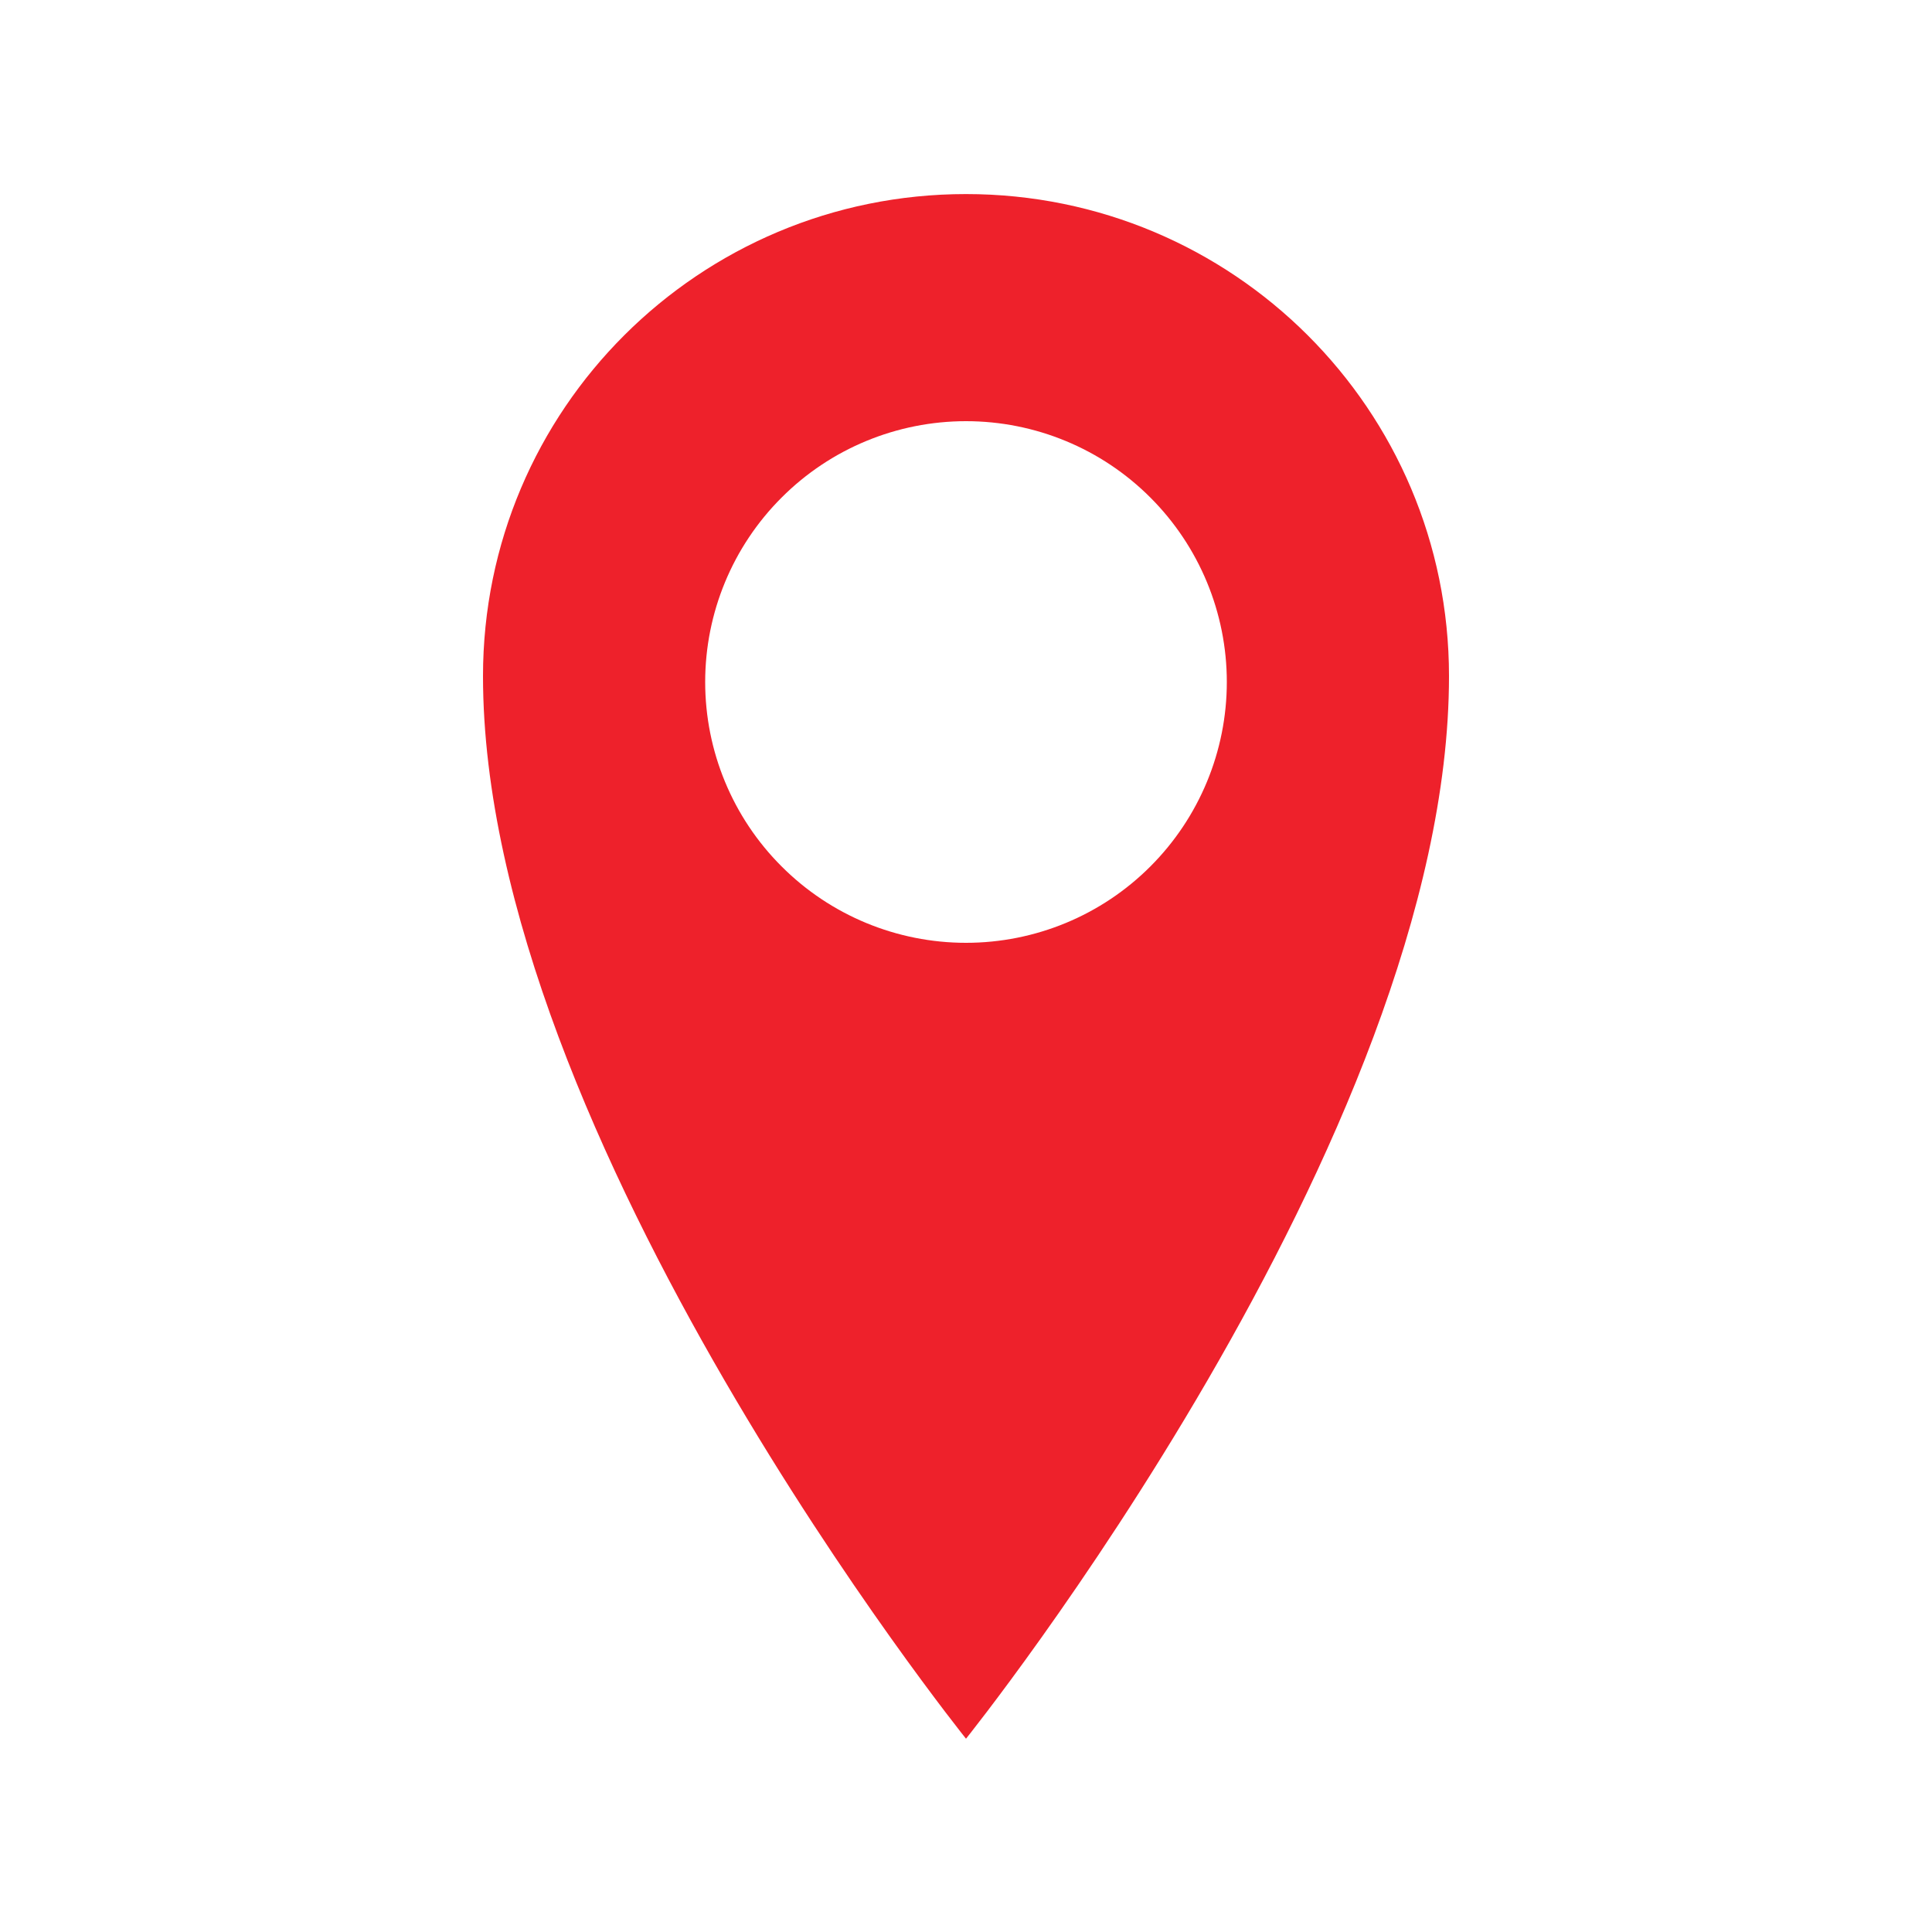
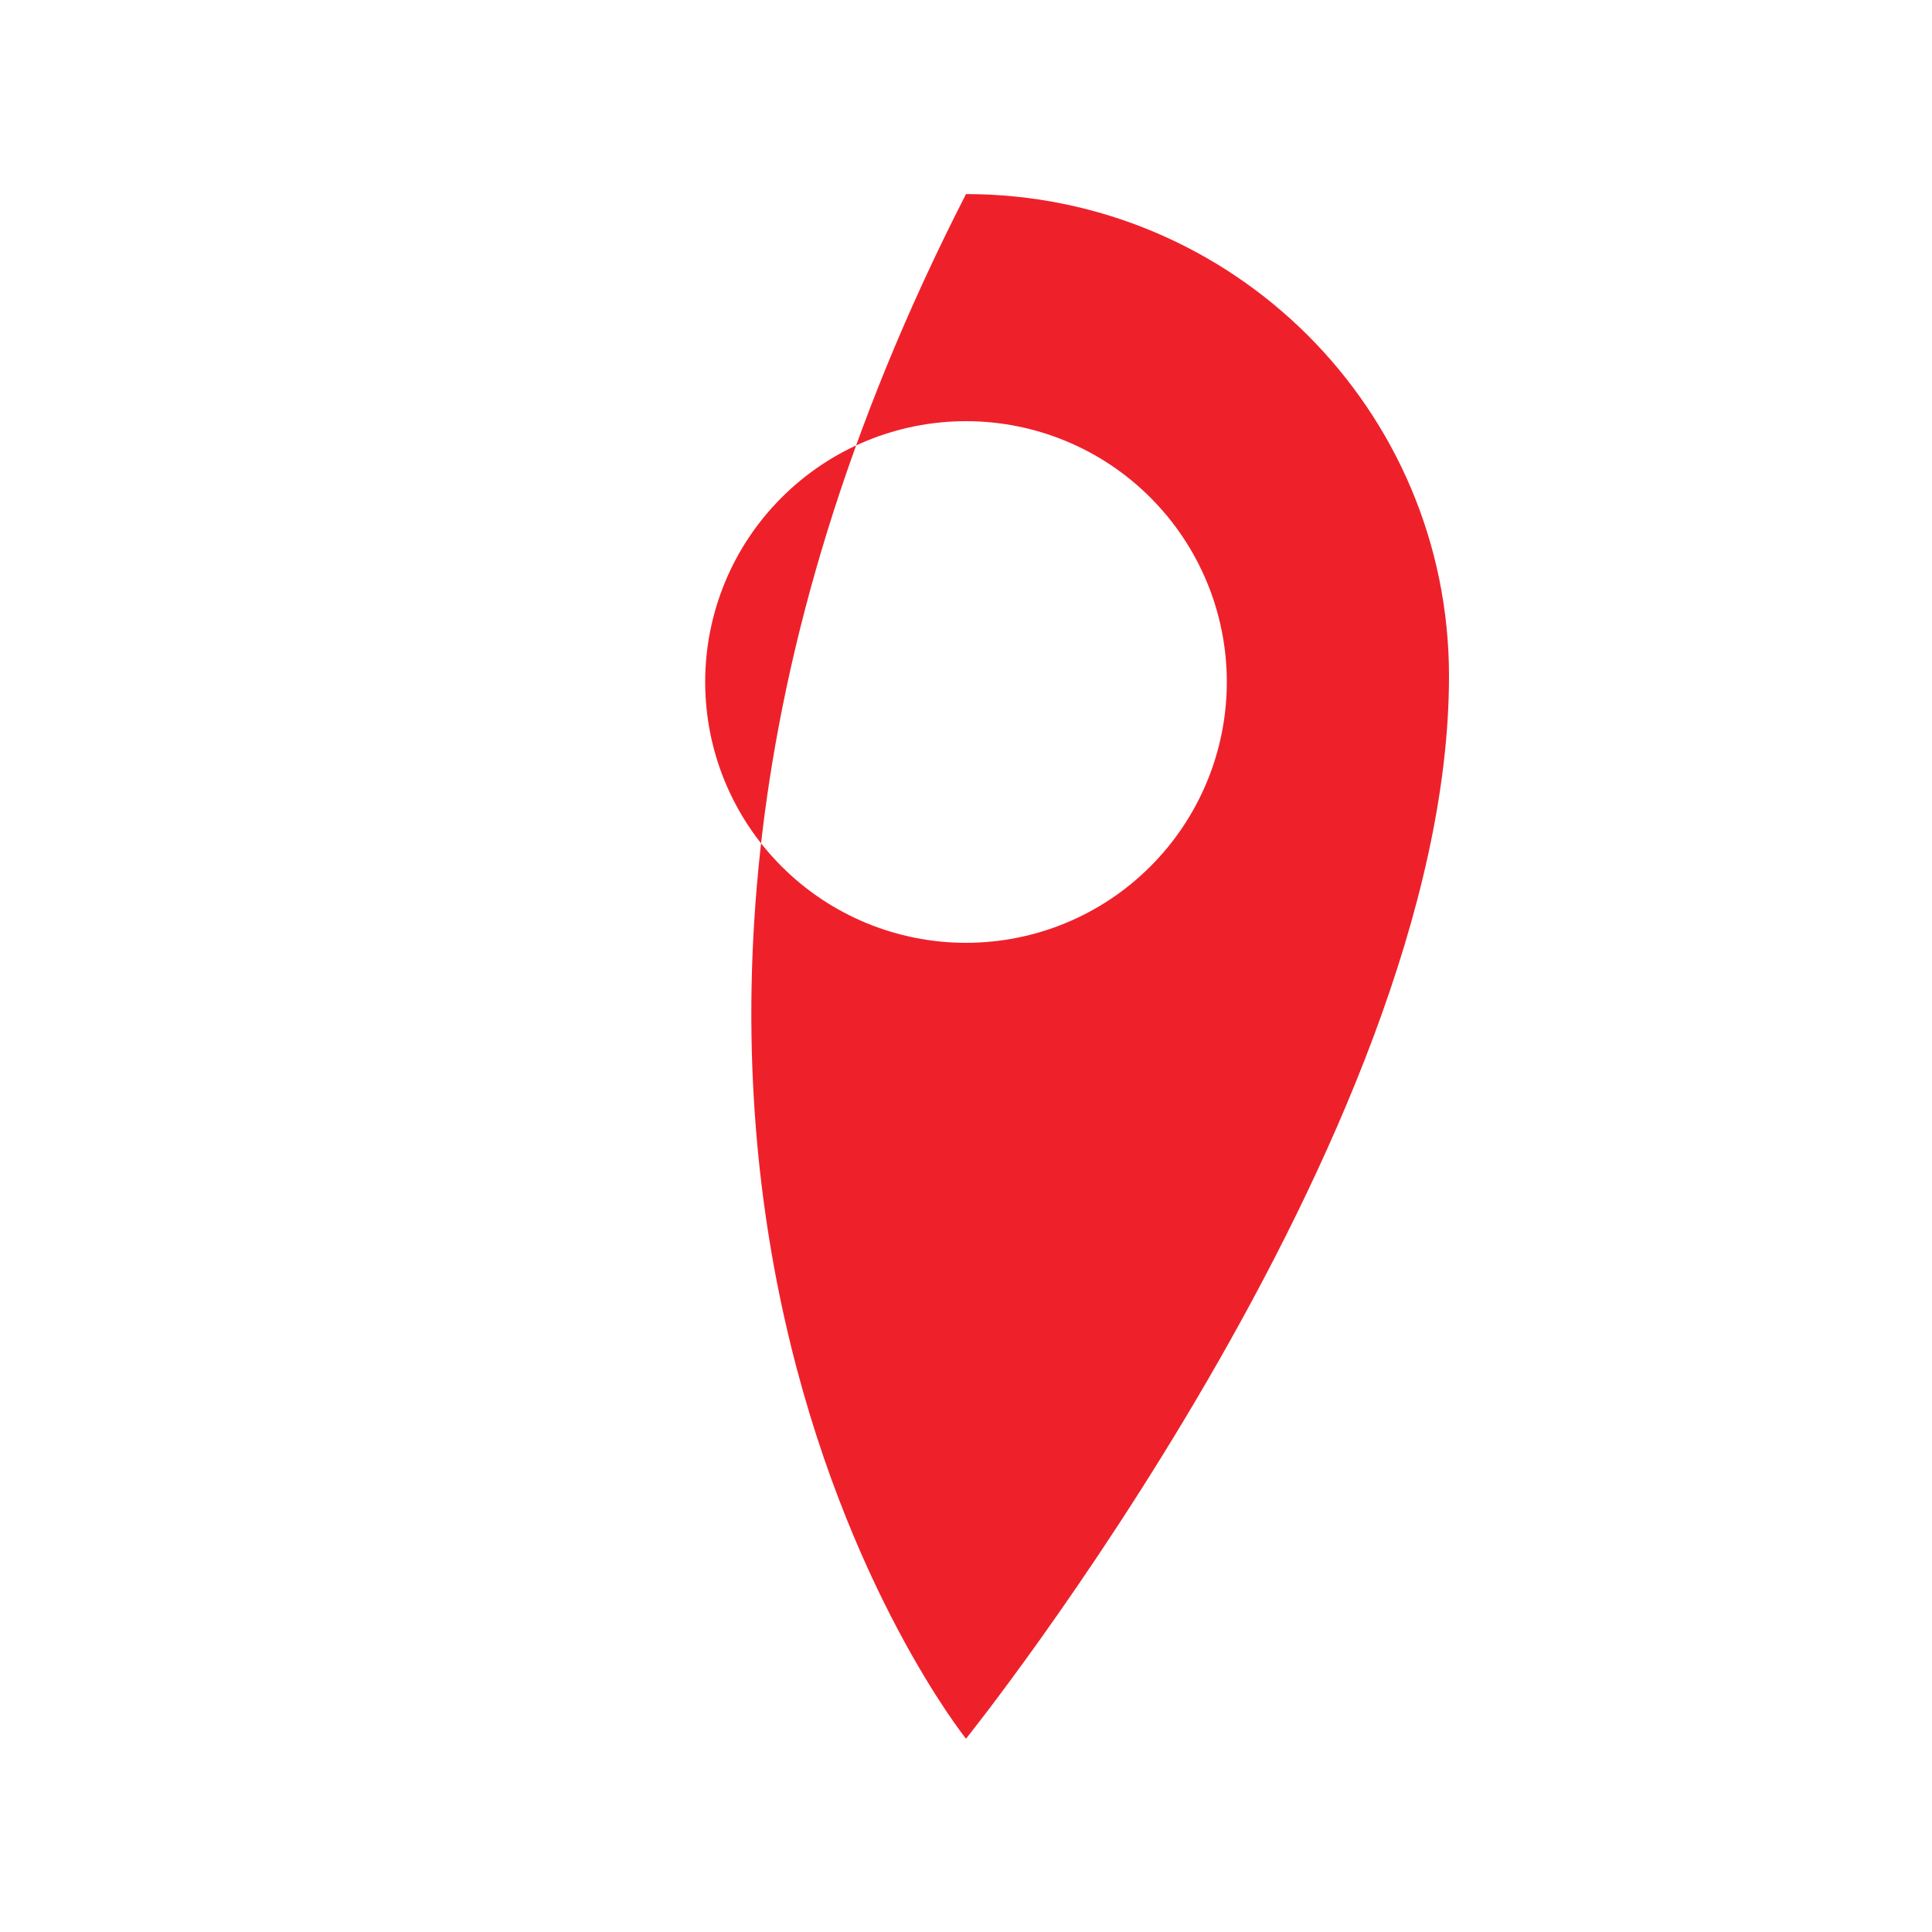
<svg xmlns="http://www.w3.org/2000/svg" width="20" height="20" viewBox="0 0 20 20" fill="none">
-   <path d="M10 2.009C7.238 2.009 5 4.238 5 6.999C5 11.773 10 17.999 10 17.999C10 17.999 15 11.772 15 6.999C15 4.239 12.762 2.009 10 2.009V2.009ZM10 9.76C9.284 9.76 8.597 9.476 8.091 8.969C7.584 8.463 7.3 7.776 7.3 7.06C7.3 6.344 7.584 5.657 8.091 5.151C8.597 4.644 9.284 4.36 10 4.36C10.716 4.36 11.403 4.644 11.909 5.151C12.415 5.657 12.7 6.344 12.7 7.06C12.7 7.776 12.415 8.463 11.909 8.969C11.403 9.476 10.716 9.76 10 9.76Z" fill="#EE212B" />
+   <path d="M10 2.009C5 11.773 10 17.999 10 17.999C10 17.999 15 11.772 15 6.999C15 4.239 12.762 2.009 10 2.009V2.009ZM10 9.76C9.284 9.76 8.597 9.476 8.091 8.969C7.584 8.463 7.3 7.776 7.3 7.06C7.3 6.344 7.584 5.657 8.091 5.151C8.597 4.644 9.284 4.36 10 4.36C10.716 4.36 11.403 4.644 11.909 5.151C12.415 5.657 12.7 6.344 12.7 7.06C12.7 7.776 12.415 8.463 11.909 8.969C11.403 9.476 10.716 9.76 10 9.76Z" fill="#EE212B" />
</svg>